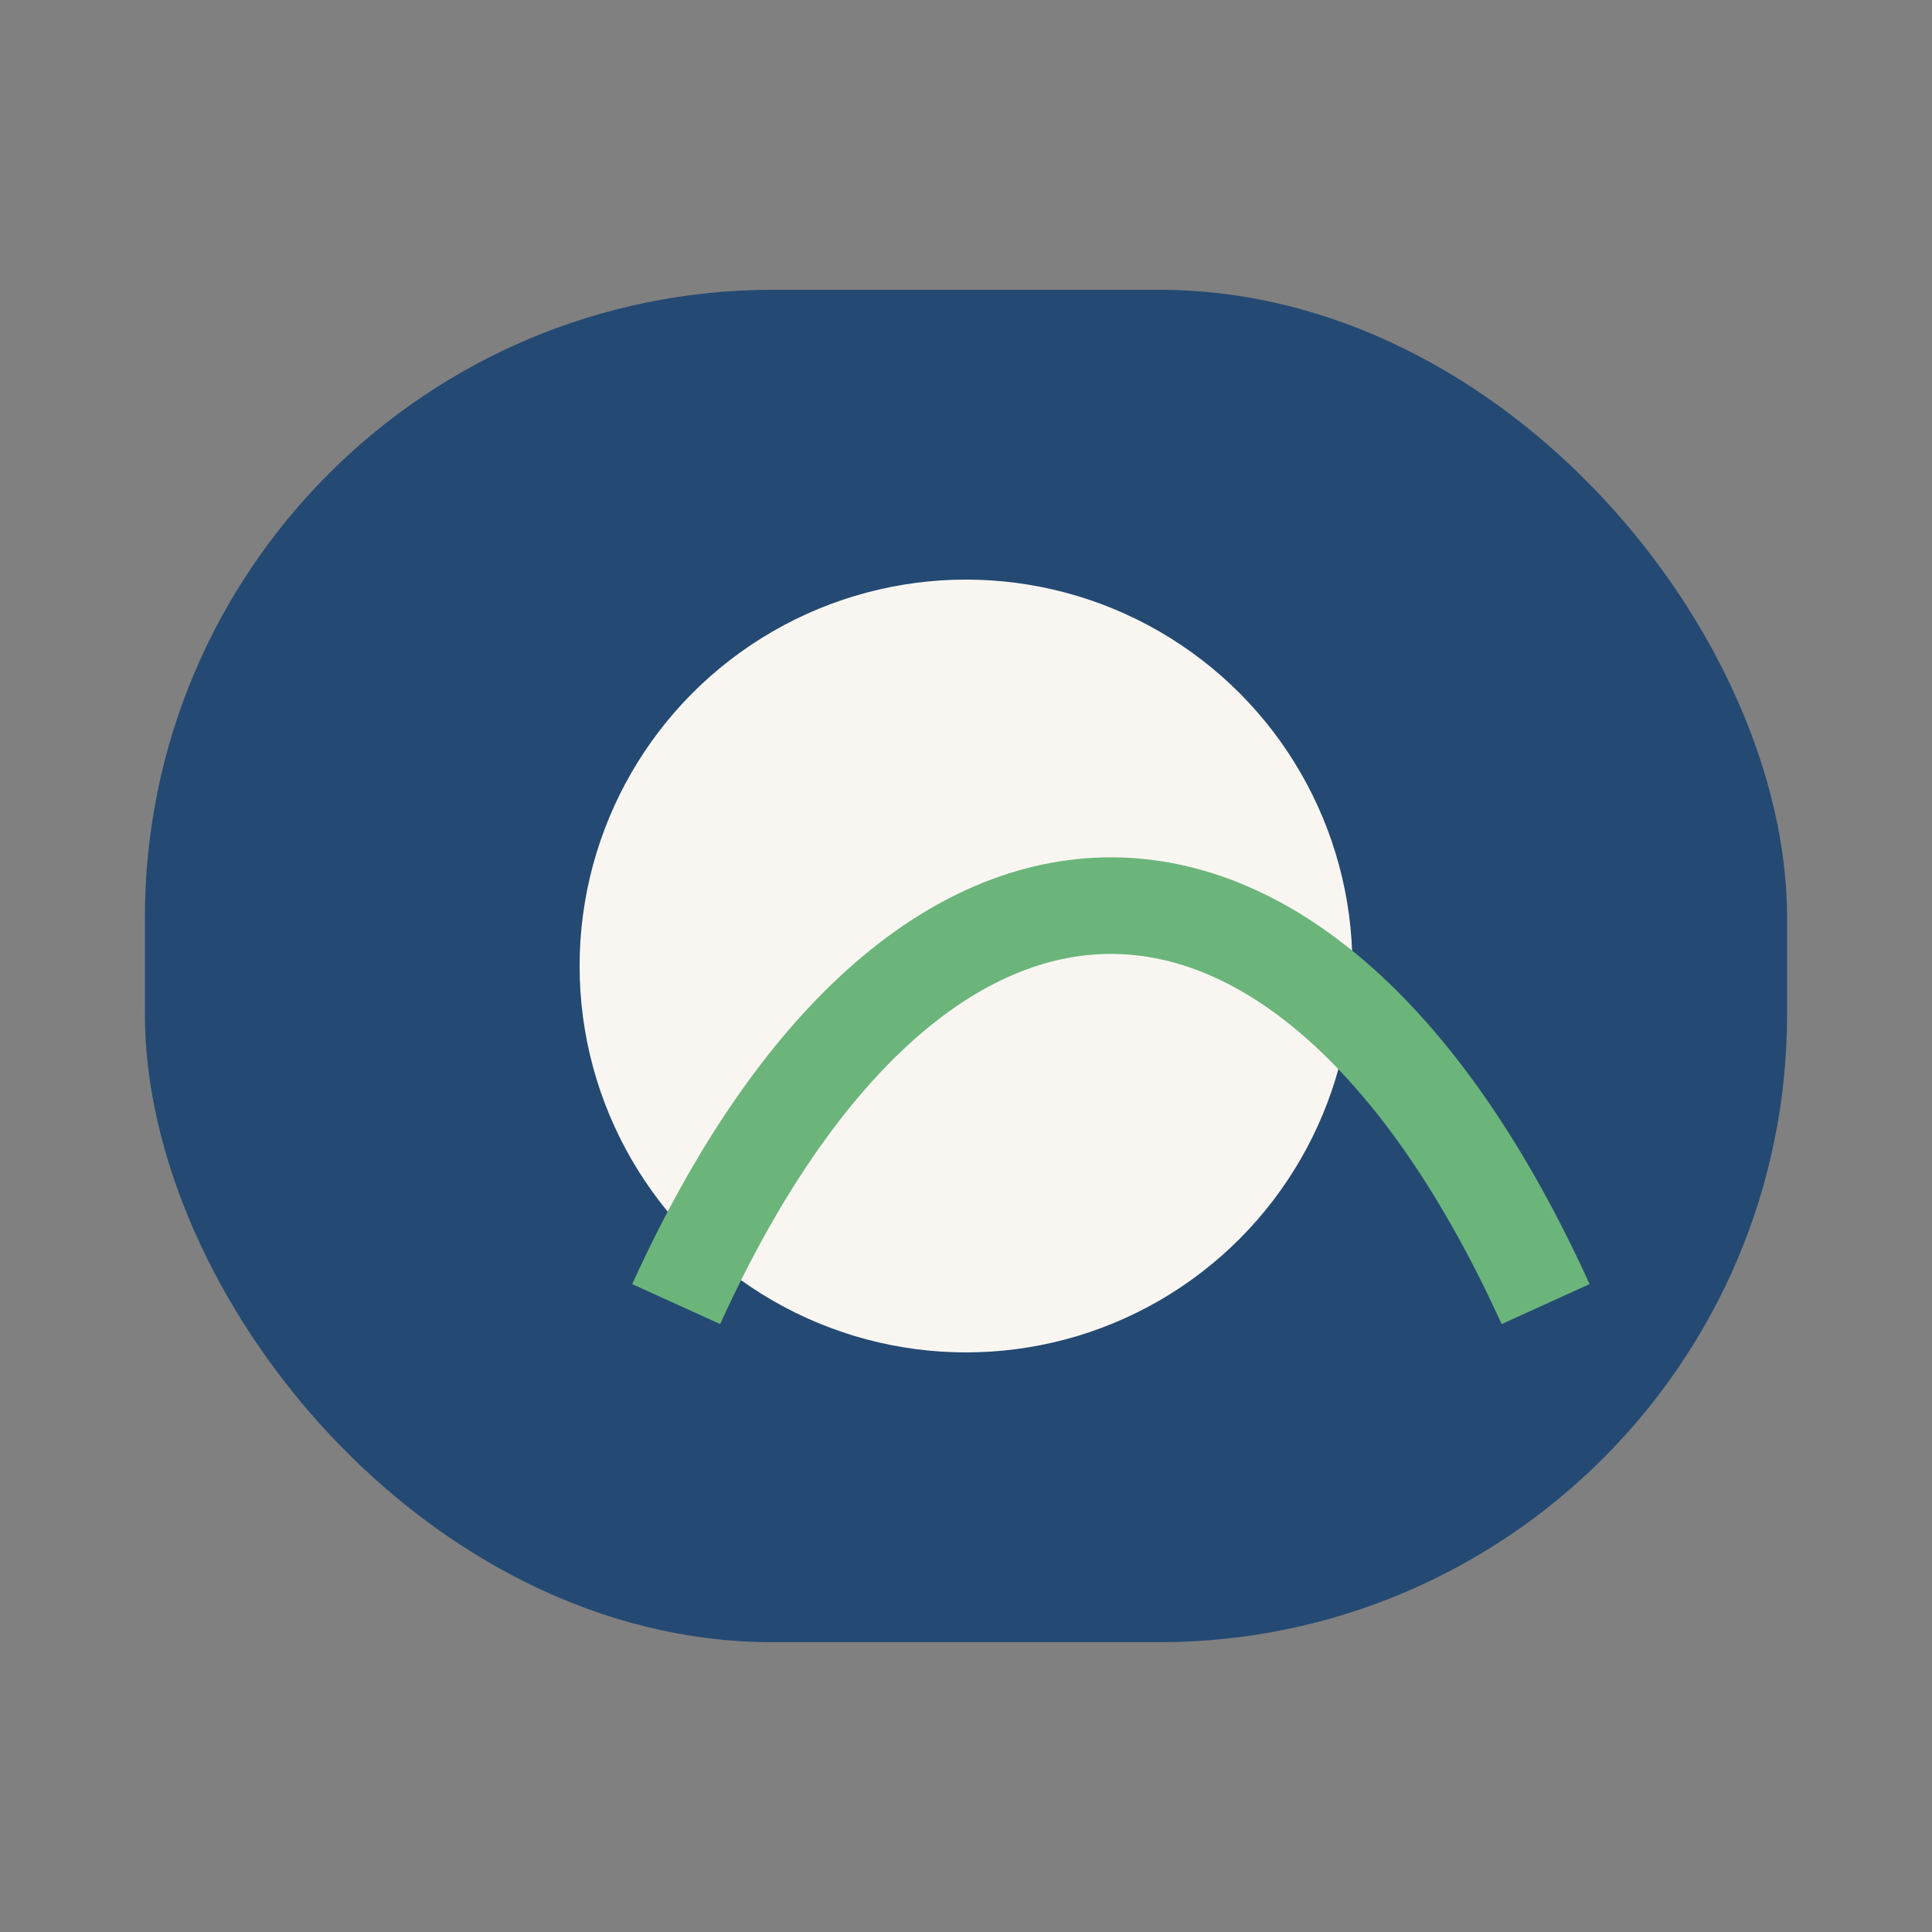
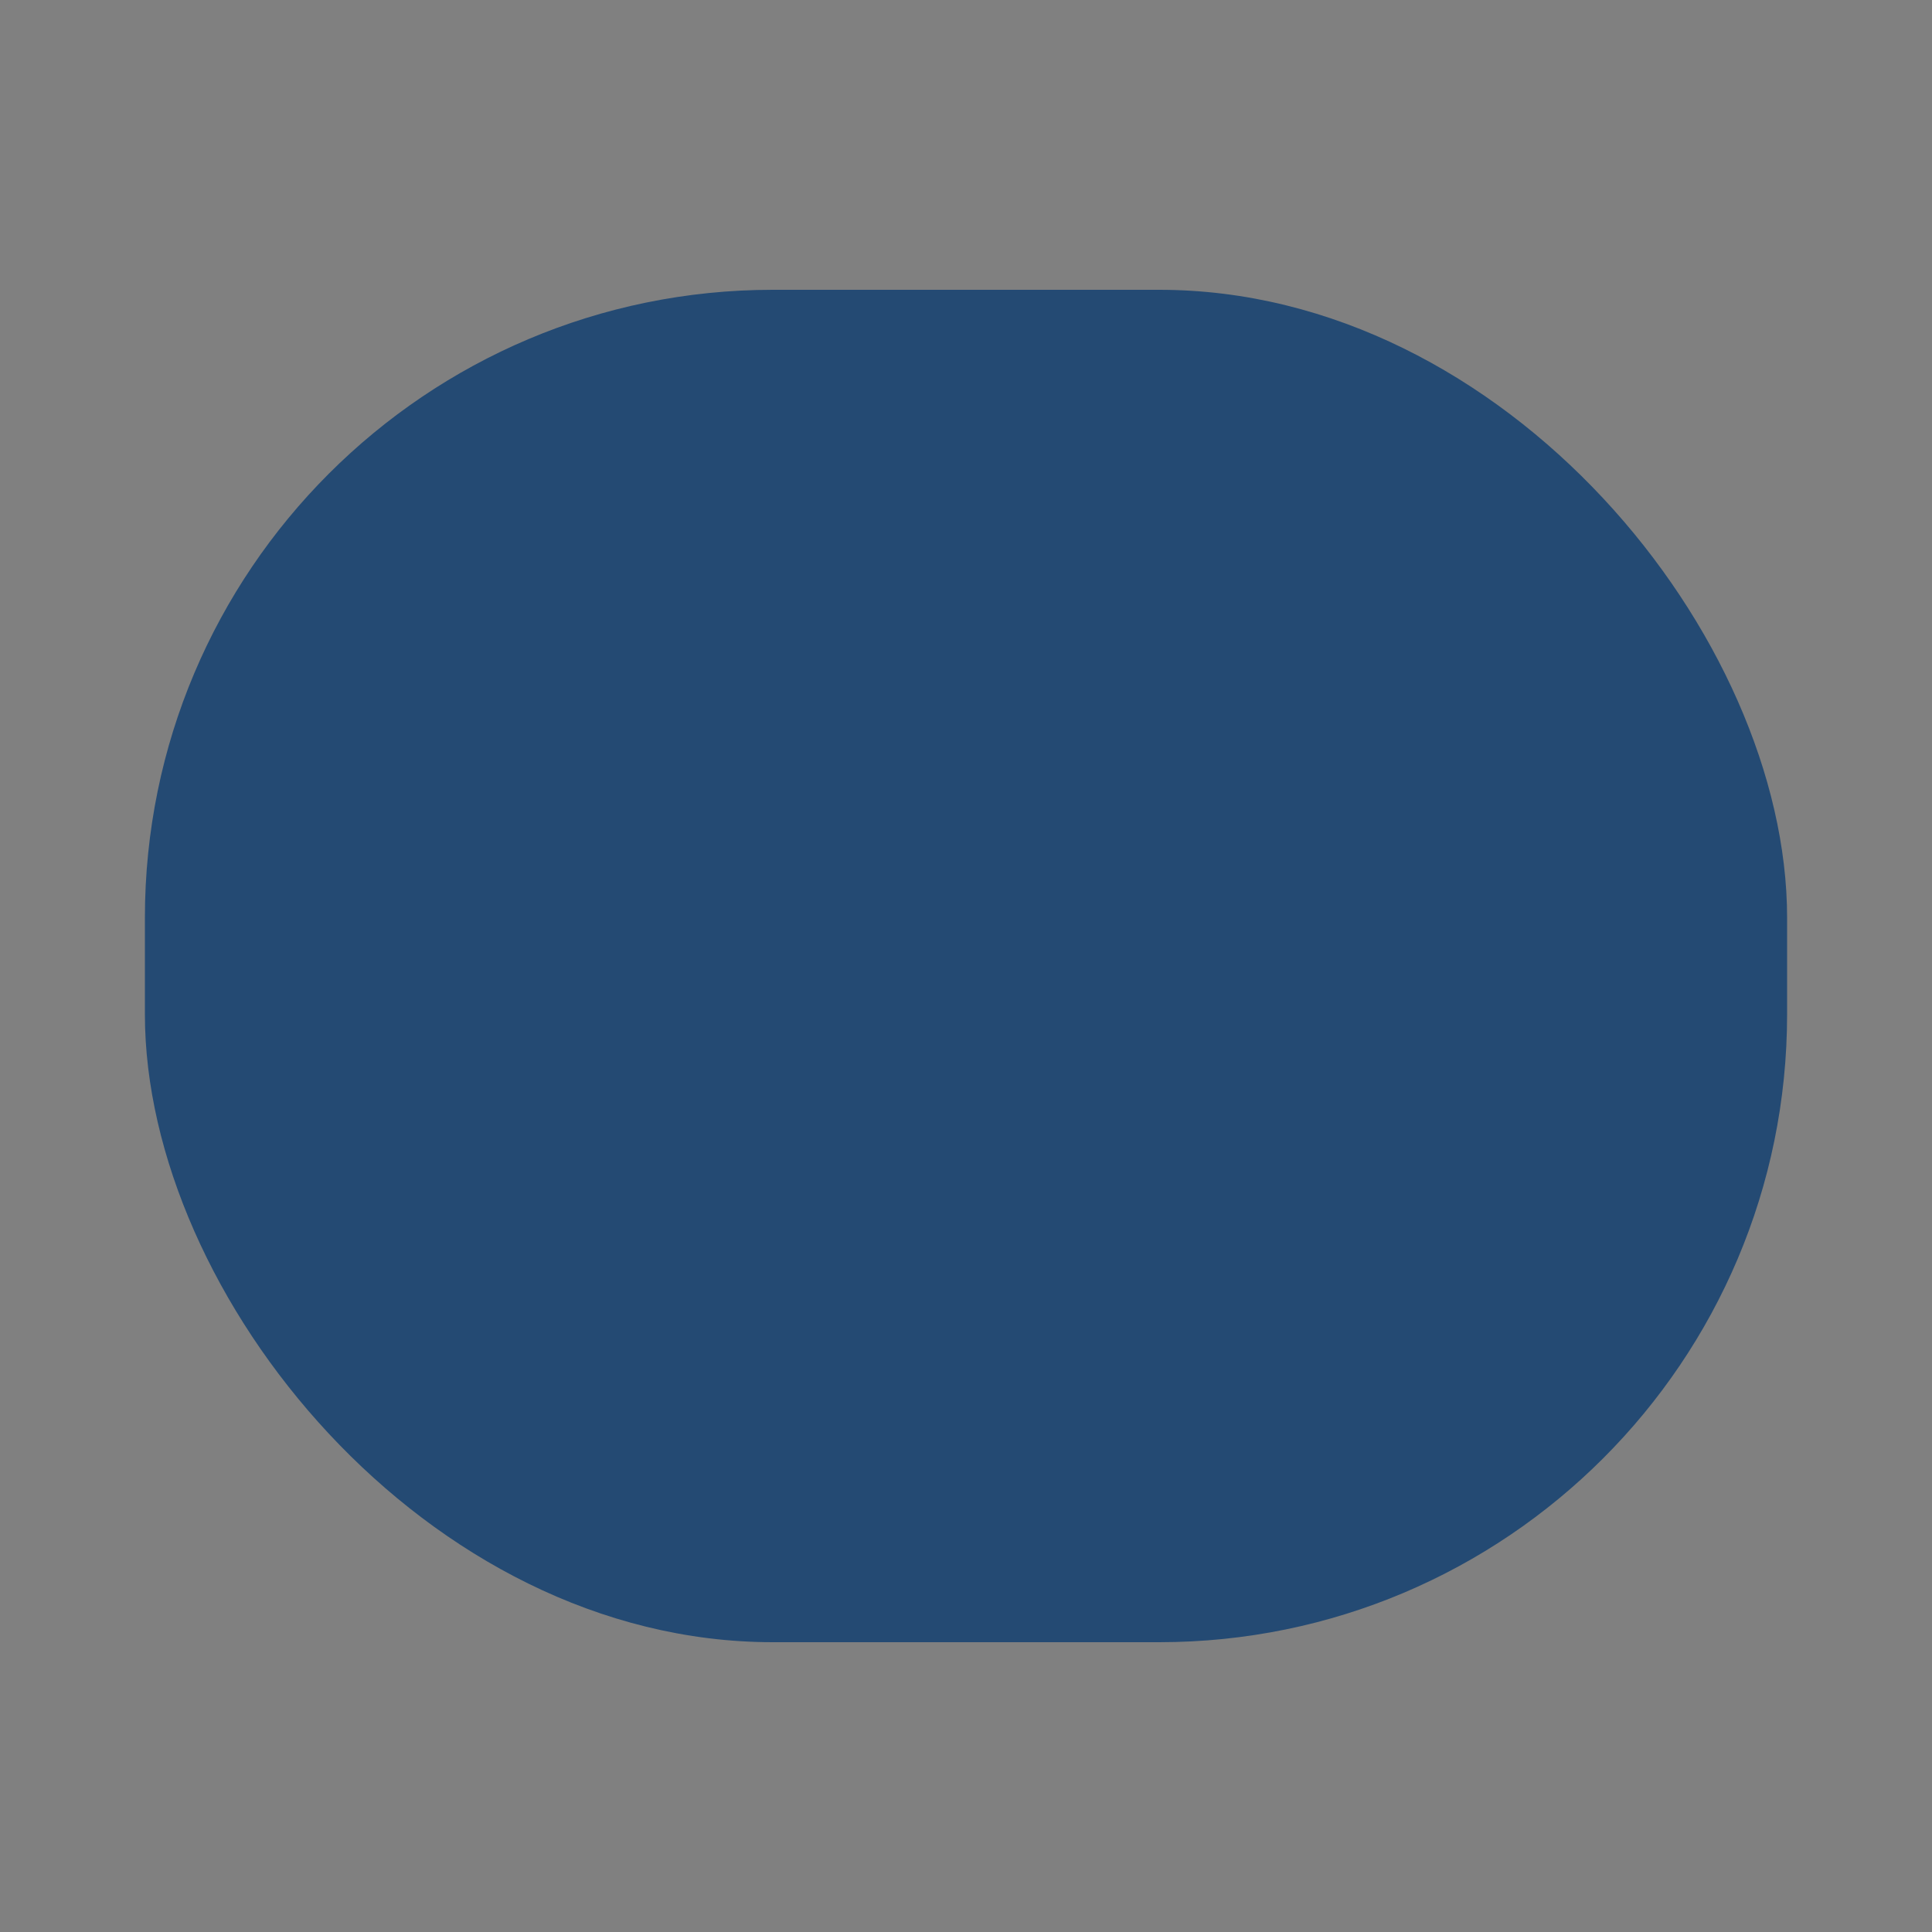
<svg xmlns="http://www.w3.org/2000/svg" width="40" height="40" viewBox="0 0 40 40">
  <rect x="0" y="0" width="40" height="40" fill="#808080" stroke="none" />
  <rect x="3" y="6" width="34" height="28" rx="13" fill="#244a73" />
-   <circle cx="20" cy="20" r="8" fill="#f9f6f2" />
-   <path d="M14 27c5-11 13-11 18 0" stroke="#6bb57a" stroke-width="2" fill="none" />
</svg>